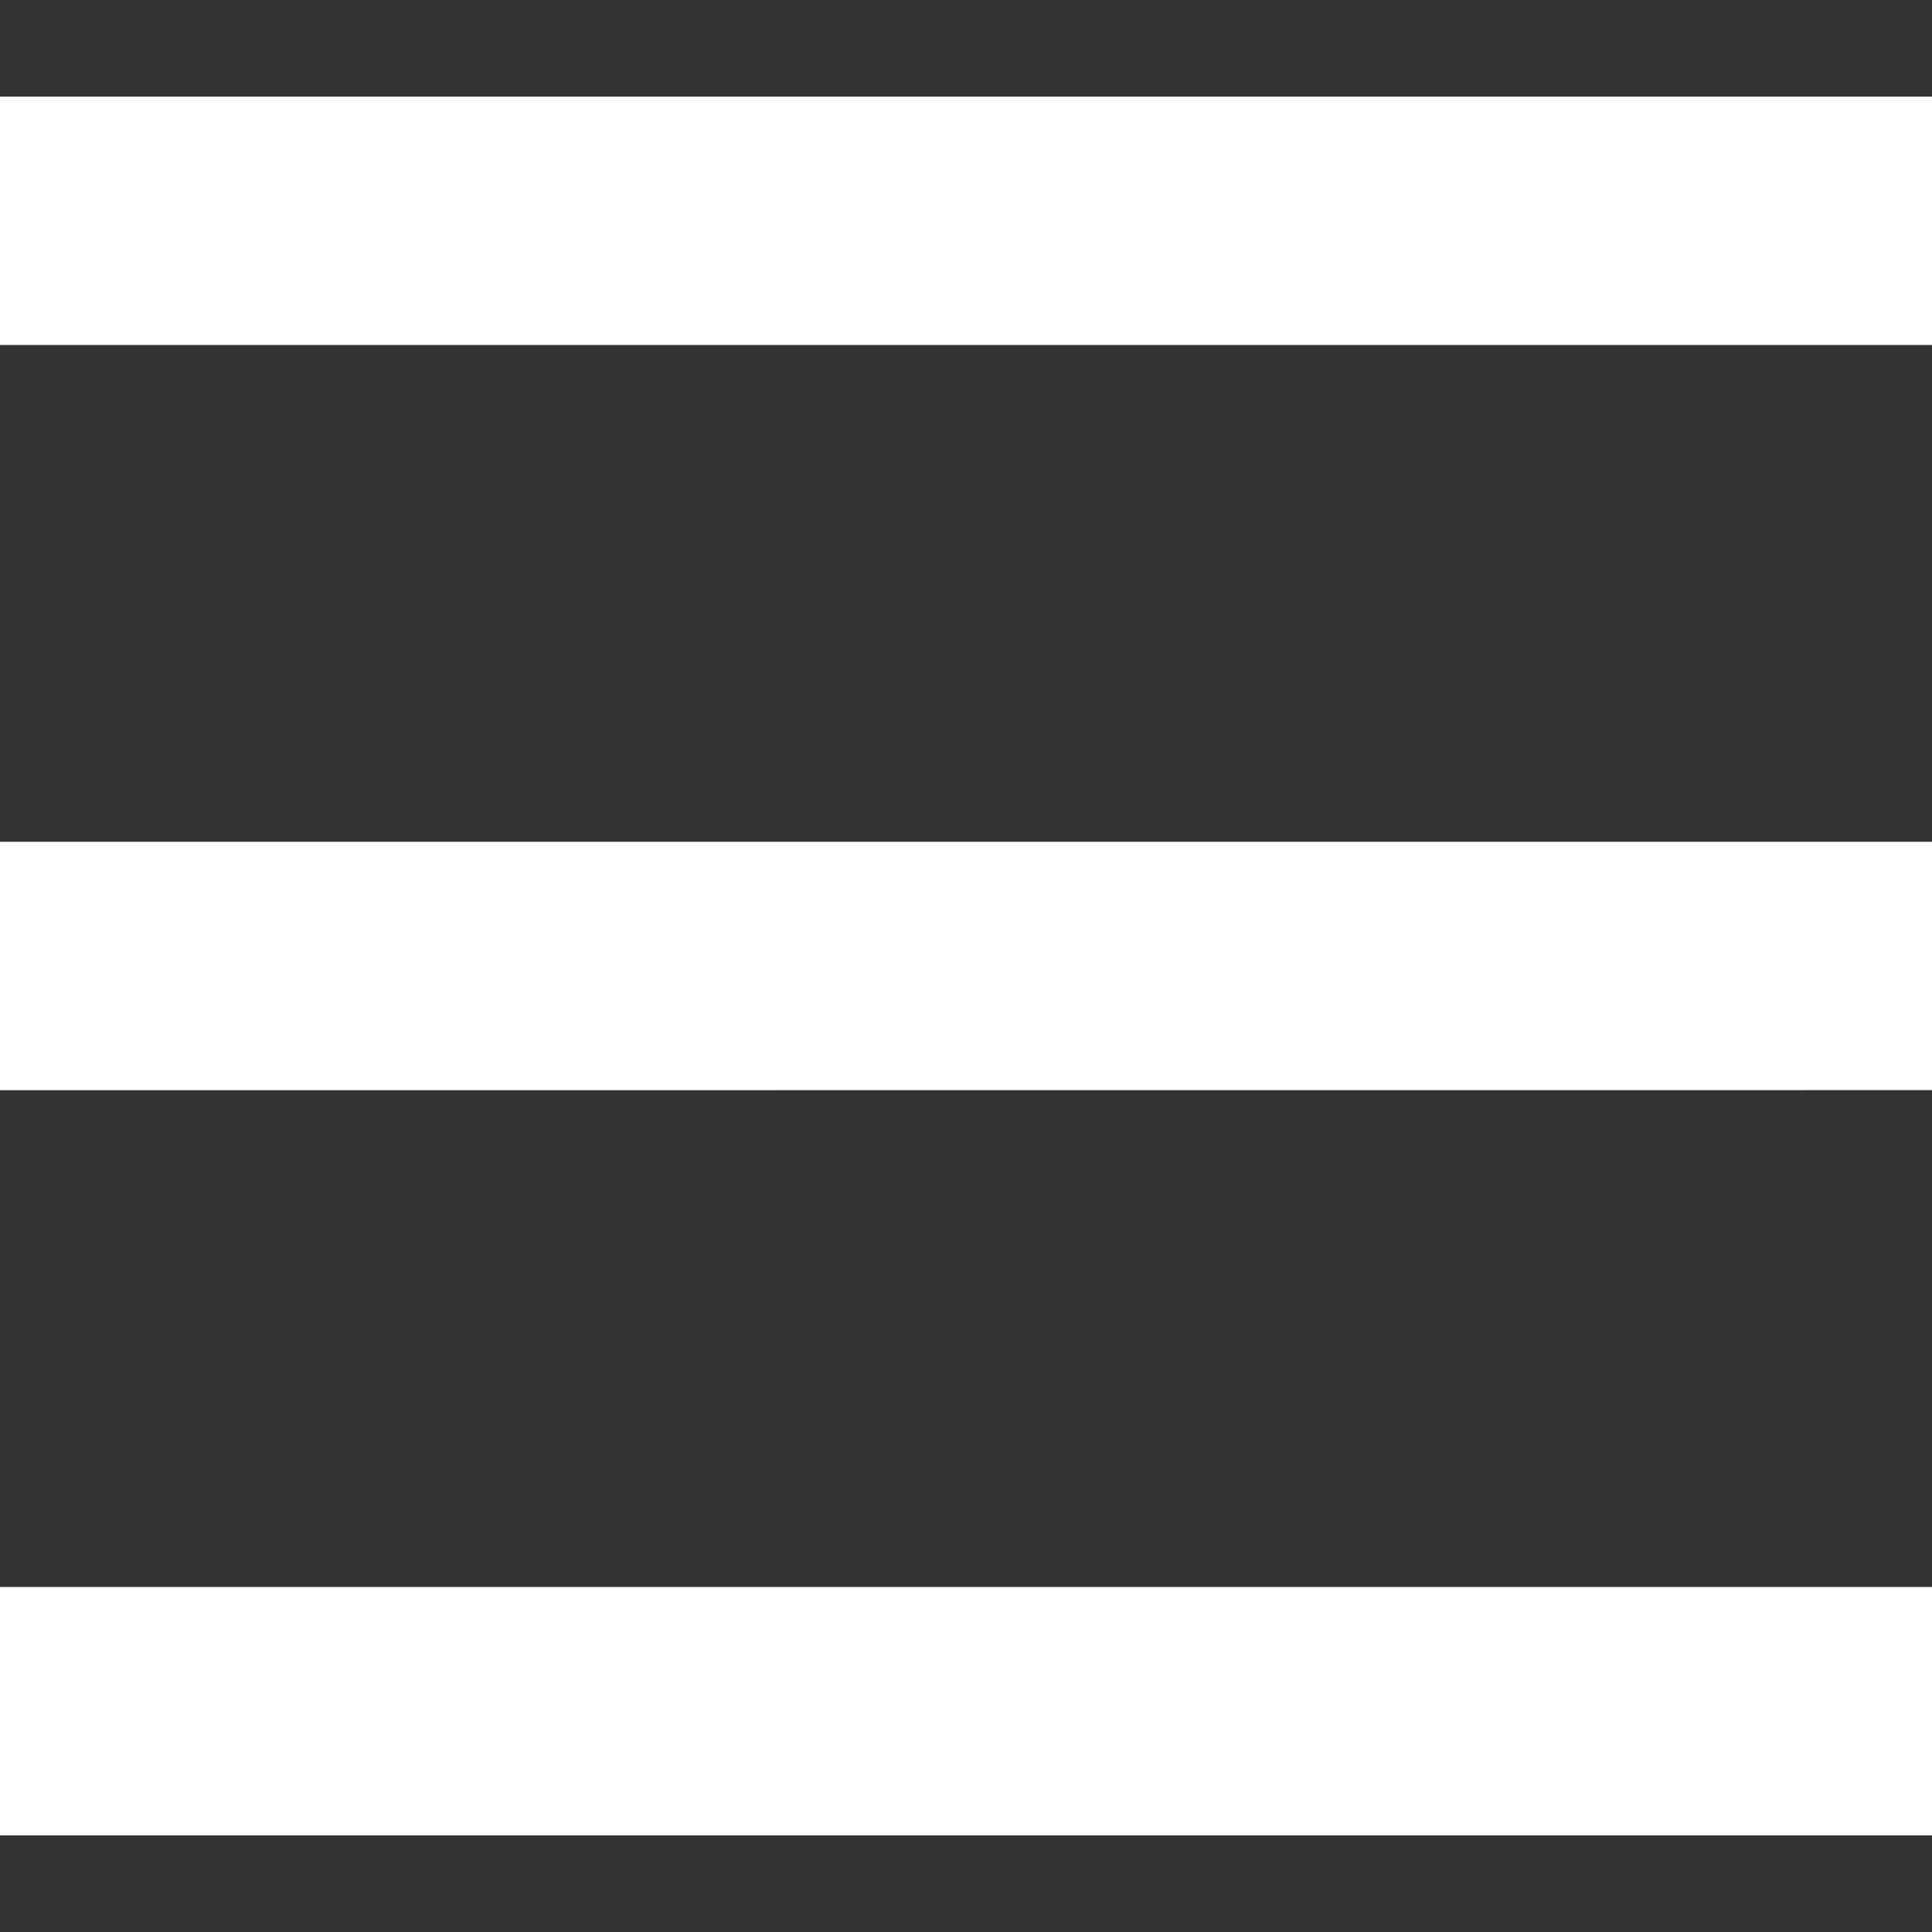
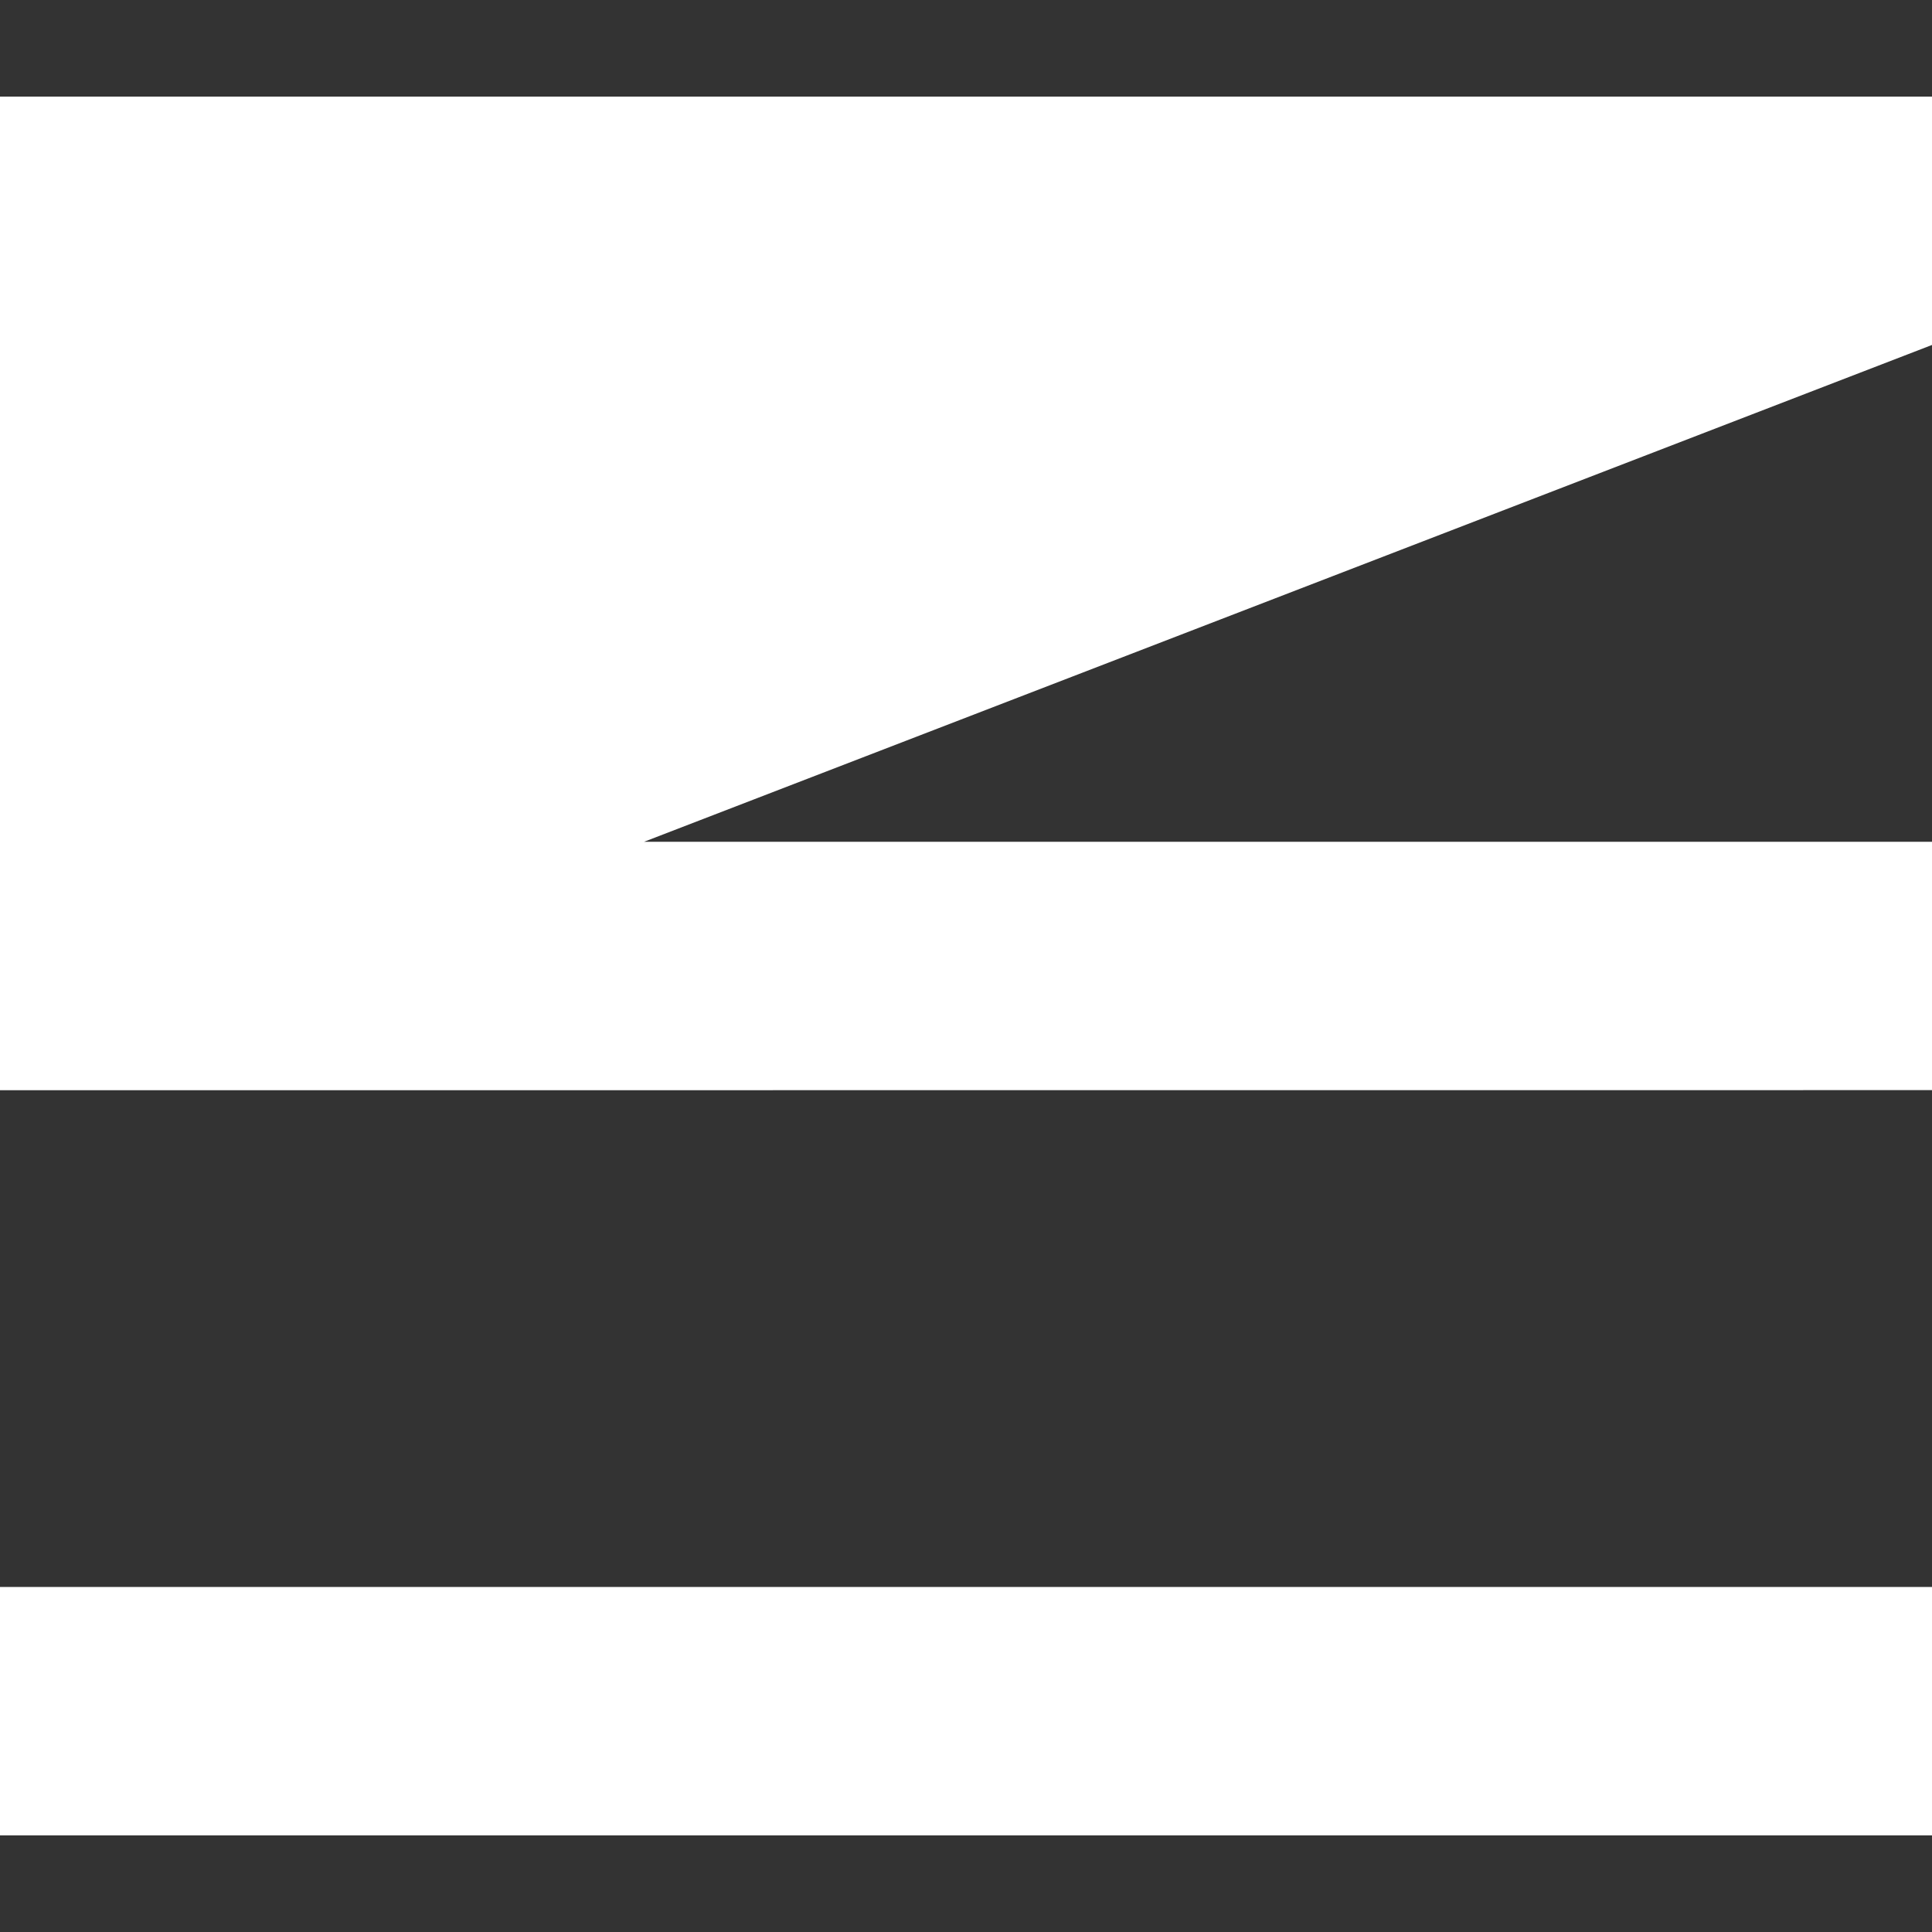
<svg xmlns="http://www.w3.org/2000/svg" width="20" height="20" viewBox="0 0 20 20">
  <rect x="0" y="0" width="20" height="20" fill="#333333" stroke="none" />
  <defs>
    <style>.a{fill:none;}.b{fill:#fff;}</style>
  </defs>
-   <rect class="a" width="20" height="20" />
-   <path class="b" d="M0,18V15.428H20V18Zm0-7.714V7.714H20v2.571ZM0,2.571V0H20V2.571Z" transform="translate(0 1)" />
+   <path class="b" d="M0,18V15.428H20V18Zm0-7.714V7.714H20v2.571ZV0H20V2.571Z" transform="translate(0 1)" />
</svg>